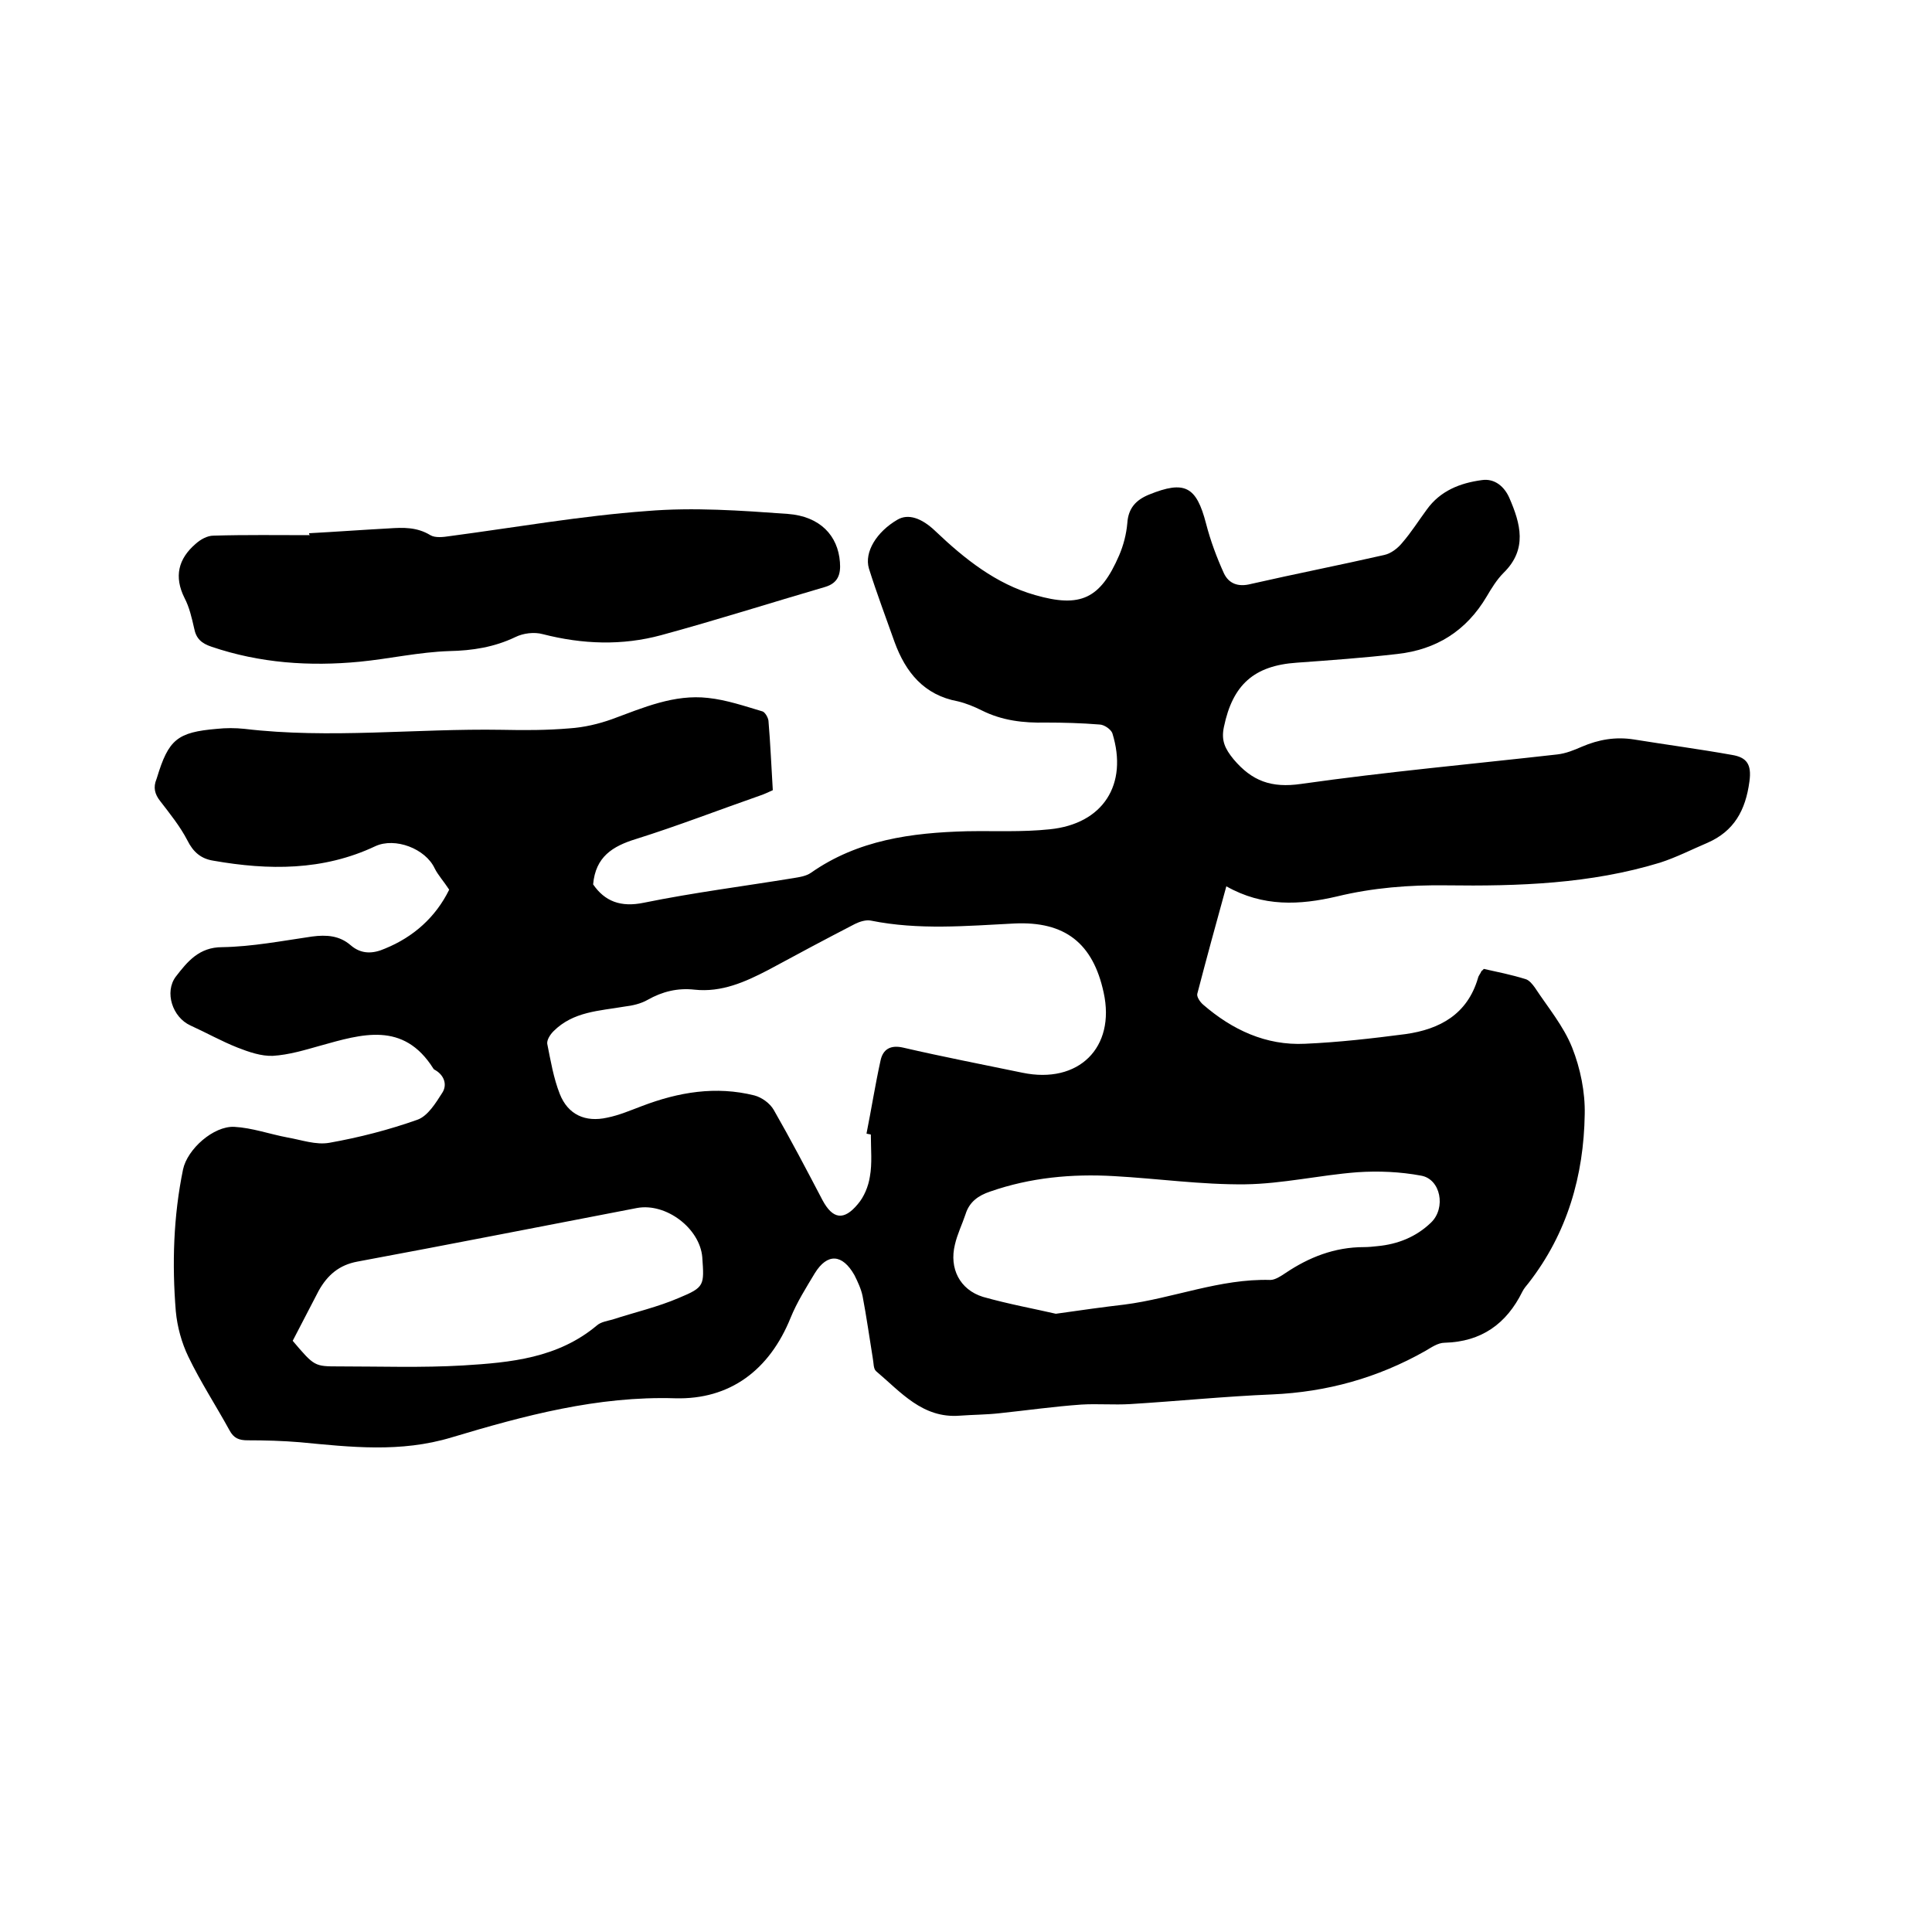
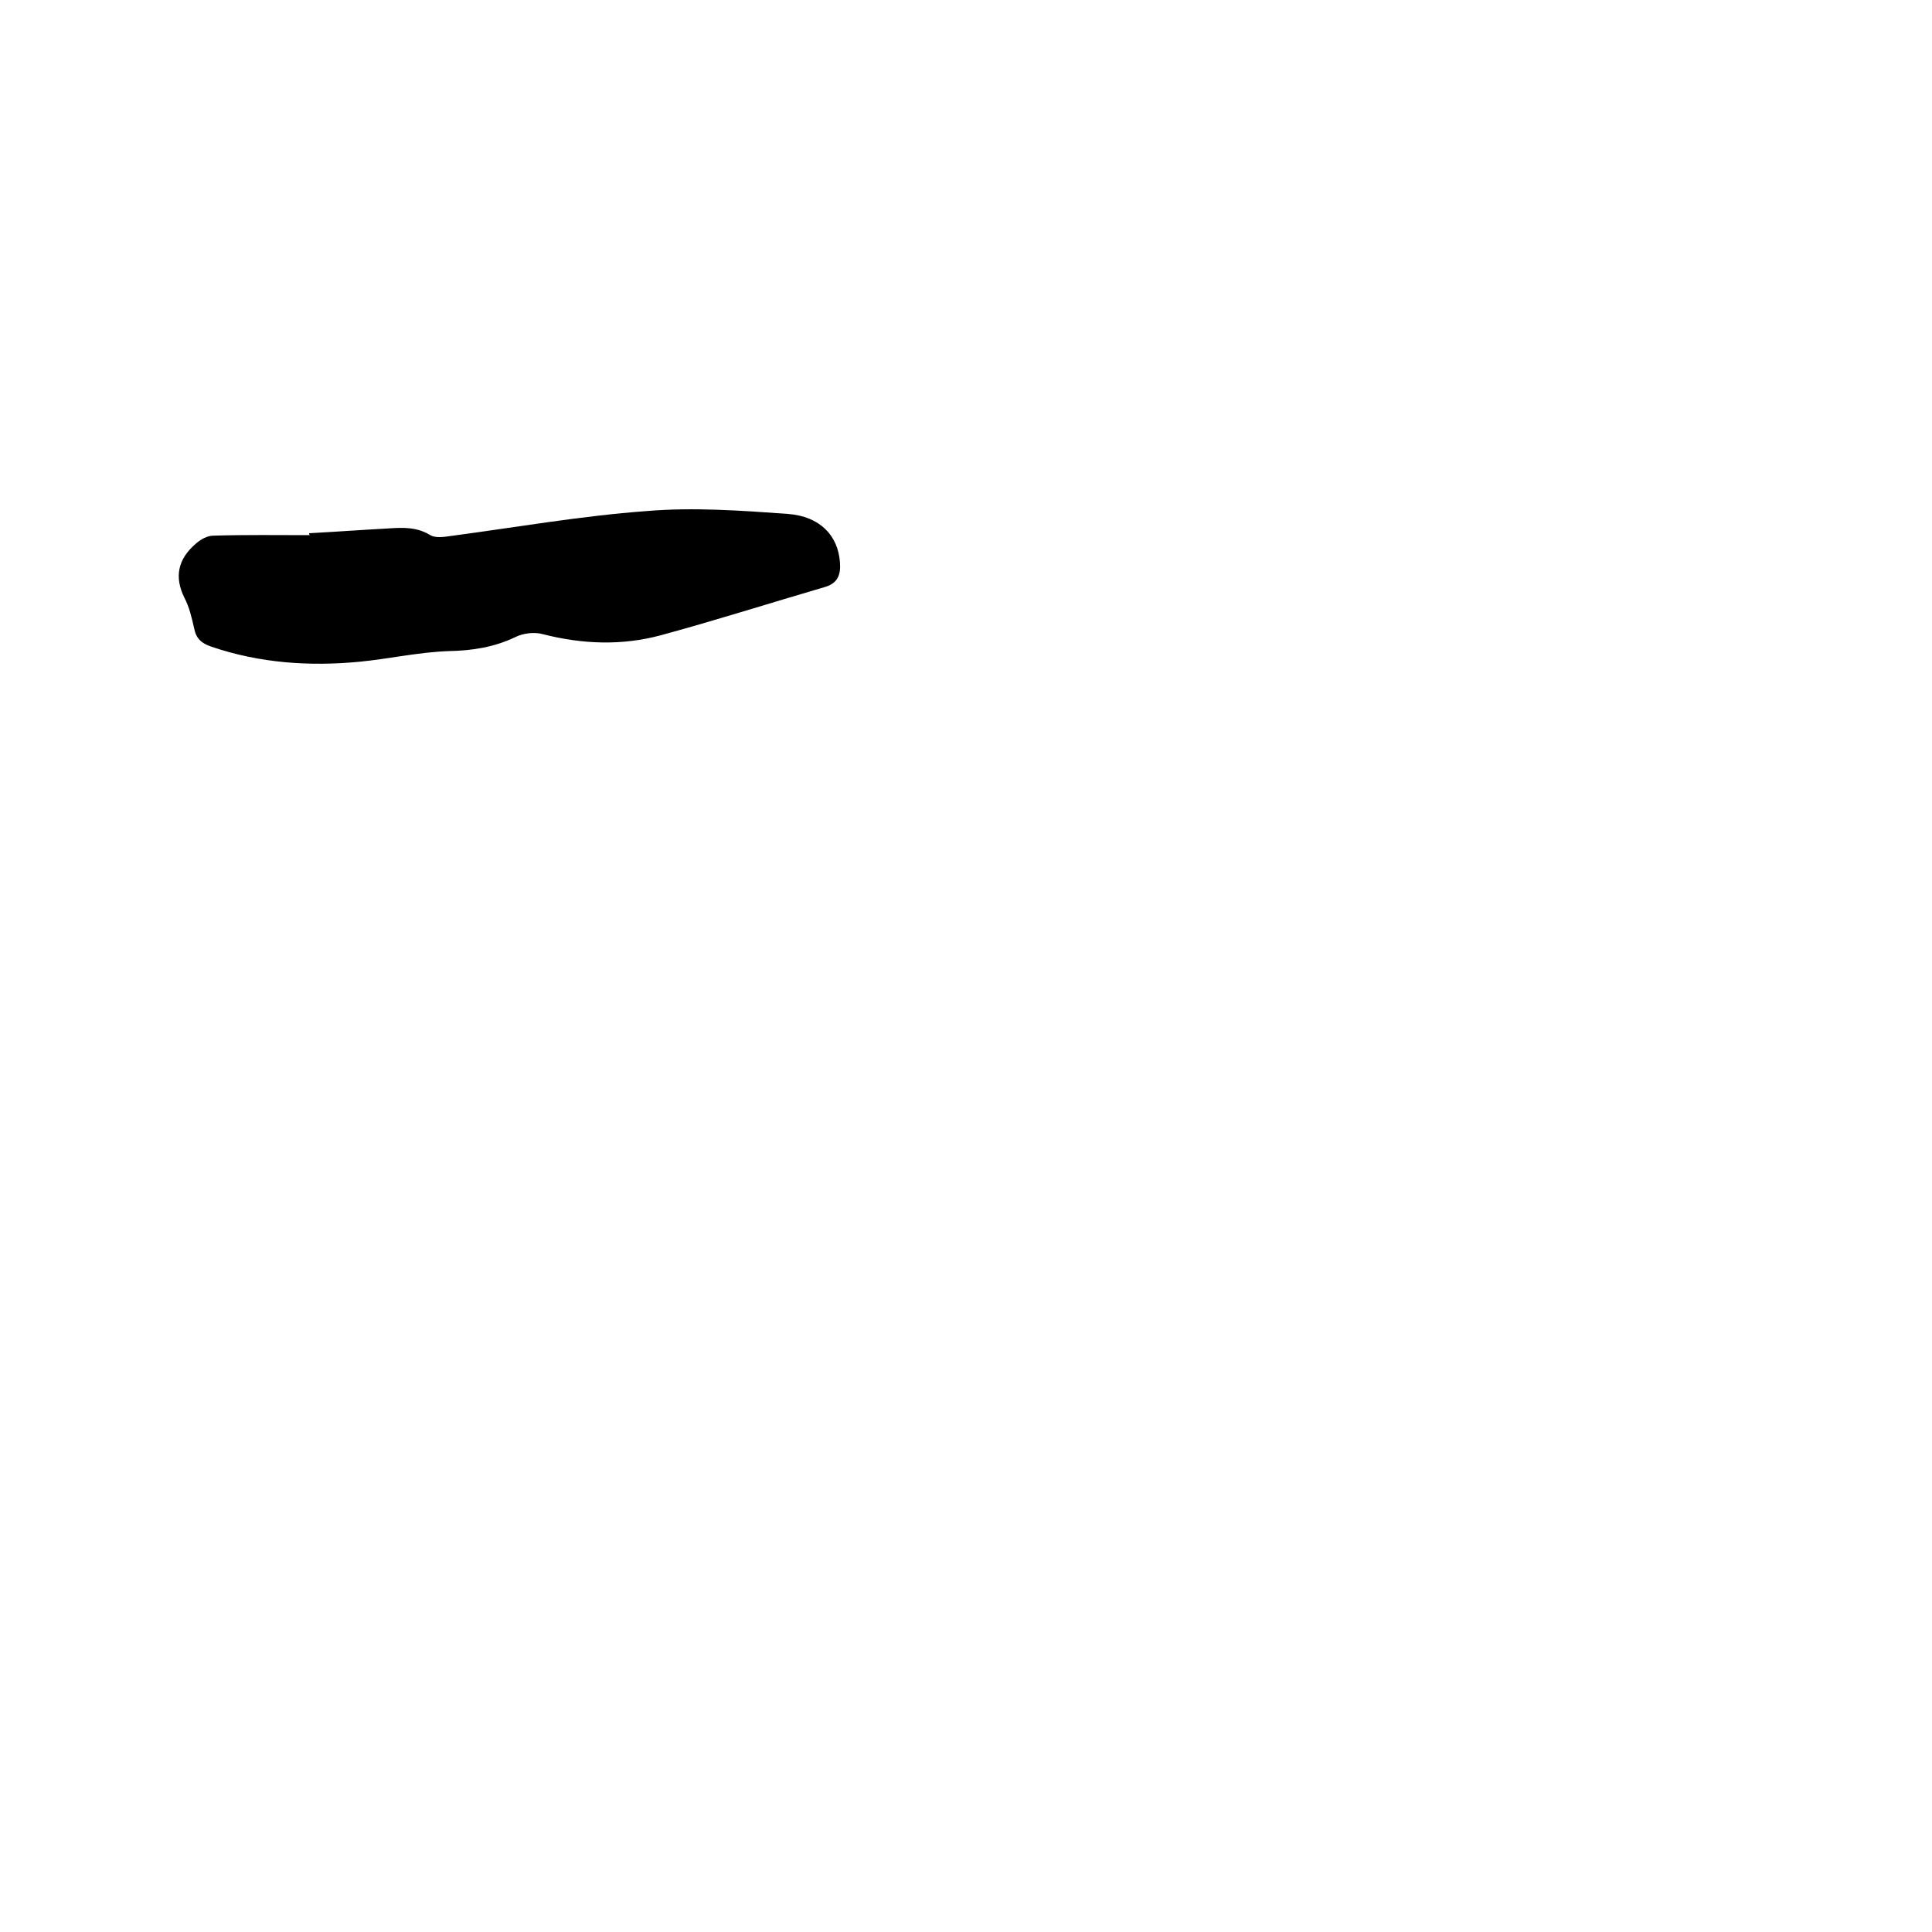
<svg xmlns="http://www.w3.org/2000/svg" enable-background="new 0 0 400 400" viewBox="0 0 400 400">
-   <path d="m93 184.2c-1.1-1.7-2.3-3-3-4.4-1.9-4.1-8.2-6.5-12.3-4.6-10.8 5.1-22.1 5-33.5 3-2.6-.4-4.2-1.8-5.4-4.2-1.5-2.9-3.6-5.5-5.6-8.1-1.2-1.5-1.5-2.9-.8-4.6 0-.1.1-.2.1-.3 2.4-7.9 4.2-9.4 12.4-10.1 1.9-.2 3.8-.2 5.7 0 17.7 2.1 35.5-.1 53.3.2 4.7.1 9.3.1 14-.3 3-.2 6-.9 8.8-1.9 6.5-2.4 12.9-5.2 19.9-4.4 3.8.4 7.6 1.7 11.3 2.8.5.2 1.1 1.2 1.2 1.9.4 4.7.6 9.5.9 14.4-.9.4-1.7.8-2.6 1.1-8.6 3-17.1 6.3-25.7 9-4.9 1.5-8.4 3.7-8.9 9.4 2.4 3.5 5.7 4.8 10.5 3.8 10.3-2.1 20.6-3.4 31-5.1 1.2-.2 2.6-.4 3.6-1.1 9.7-6.8 20.8-8.3 32.3-8.6 5.7-.1 11.4.2 17.1-.4 11.1-1.1 16.3-9.3 13-19.9-.3-.8-1.7-1.8-2.7-1.8-3.7-.3-7.4-.4-11.1-.4-4.6.1-9-.4-13.2-2.5-1.6-.8-3.3-1.5-5-1.9-7-1.3-10.8-6-13.1-12.3-1.8-5.1-3.7-10.1-5.3-15.2-1-3.4 1.6-7.6 5.9-10.1 2.2-1.3 5-.4 7.9 2.4 6 5.7 12.5 10.9 20.6 13.2 9.4 2.7 13.5.8 17.4-8.2.9-2.1 1.5-4.4 1.7-6.7.2-3.1 1.8-4.8 4.5-5.9 7.4-3 9.8-1.7 11.8 6 .9 3.5 2.2 7 3.7 10.3 1 2.1 2.9 2.9 5.6 2.2 9.2-2.1 18.4-3.9 27.6-6 1.4-.3 2.8-1.4 3.7-2.5 1.9-2.2 3.4-4.6 5.1-6.9 2.8-3.9 6.9-5.5 11.4-6.1 2.7-.4 4.7 1.4 5.7 3.7 2.3 5.3 3.8 10.6-1.2 15.5-1.4 1.4-2.5 3.2-3.5 4.9-4.2 7.1-10.4 11-18.5 11.9-6.9.8-13.9 1.3-20.8 1.8-8.9.6-13.3 4.6-15.1 13.3-.6 2.8.2 4.5 2 6.7 3.8 4.5 7.8 6 14 5.1 17.6-2.5 35.3-4.1 53-6.1 1.8-.2 3.5-.9 5.1-1.6 3.5-1.5 7-2.1 10.8-1.5 6.8 1.1 13.6 2 20.3 3.2 3 .5 4.1 1.9 3.6 5.5-.8 6-3.2 10.3-8.7 12.7-3.3 1.4-6.4 3-9.8 4.1-14.4 4.4-29.3 4.9-44.3 4.7-7.6-.1-15.2.5-22.6 2.3-7.7 1.8-15.3 2.2-22.9-2.1-2.1 7.6-4.1 14.9-6 22.2-.2.6.5 1.7 1.2 2.3 6 5.2 13 8.5 21.1 8.1 6.9-.3 13.9-1.1 20.8-2 7.1-1 12.8-4.1 15-11.6.1-.5.5-.9.7-1.4 0-.1.2-.1.5-.5 2.7.6 5.7 1.2 8.6 2.1.8.2 1.5 1.1 2 1.8 2.7 4.1 5.9 7.9 7.7 12.4 1.7 4.3 2.7 9.2 2.6 13.8-.2 12.7-3.6 24.6-11.6 34.9-.5.6-1 1.2-1.3 1.8-3.3 6.7-8.5 10.4-16.1 10.6-1.4 0-2.8 1-4 1.7-9.9 5.6-20.4 8.5-31.7 9-9.8.4-19.6 1.4-29.4 2-3.4.2-6.8-.1-10.1.1-5.7.4-11.3 1.2-17 1.8-2.7.3-5.5.3-8.2.5-7.7.6-12.2-4.9-17.3-9.2-.6-.5-.5-1.7-.7-2.7-.7-4.3-1.3-8.6-2.1-12.8-.3-1.5-1-3-1.7-4.4-2.5-4.4-5.6-4.6-8.2-.4-1.8 3-3.7 6-5 9.2-4.4 10.9-12.6 17-23.9 16.7-16.1-.5-31.3 3.6-46.3 8.1-10.6 3.2-20.9 2-31.4 1-3.6-.3-7.2-.4-10.8-.4-1.8 0-2.9-.4-3.8-2.1-2.8-5.1-6-10-8.5-15.2-1.4-2.9-2.3-6.2-2.6-9.4-.8-9.8-.5-19.7 1.5-29.4.9-4.2 6.3-9 10.6-8.8 3.7.2 7.3 1.5 11 2.2 2.9.5 5.9 1.6 8.7 1.1 6.2-1.1 12.4-2.7 18.3-4.8 2.1-.8 3.7-3.4 5.1-5.6 1-1.6.4-3.5-1.4-4.6-.2-.1-.4-.2-.5-.4-6.2-9.8-14.8-7.1-23.4-4.7-3.2.9-6.5 1.9-9.8 2.1-2.4.1-5-.8-7.3-1.7-3.3-1.3-6.5-3.1-9.8-4.6-3.7-1.7-5.4-6.9-3-10.1 2.4-3.1 4.8-6.1 9.6-6.1 6.2-.1 12.4-1.3 18.6-2.2 3-.4 5.7-.2 8 1.8 2.2 1.9 4.6 1.8 7.1.7 5.9-2.4 10.5-6.5 13.3-12.2zm87.3 50.7c-.3-.1-.6-.1-.9-.2 1-5 1.8-10.1 2.9-15.1.5-2.4 2.1-3.3 4.7-2.7 8.2 1.9 16.5 3.5 24.7 5.2 11.6 2.4 19.3-5.2 16.8-16.6-2.2-10.2-8-14.8-18.5-14.3-9.9.5-19.8 1.4-29.7-.6-1-.2-2.3.2-3.3.7-6 3.1-12 6.3-17.9 9.5-4.8 2.5-9.7 4.7-15.3 4.1-3.5-.4-6.7.4-9.7 2.1-1.4.8-3.1 1.2-4.8 1.4-5.2.9-10.6 1-14.7 5.1-.7.7-1.4 1.8-1.3 2.6.7 3.5 1.3 7.1 2.6 10.4 1.7 4.3 5.3 5.9 9.8 4.9 2.5-.5 4.8-1.5 7.2-2.4 7.6-2.9 15.3-4.2 23.3-2.2 1.5.4 3.2 1.6 4 3 3.5 6.1 6.8 12.4 10.1 18.7 2.1 3.9 4.4 4.3 7.3.8 1.3-1.5 2.2-3.7 2.5-5.7.5-2.7.2-5.7.2-8.7zm38.3 37.1c5.6-.8 9.9-1.4 14.2-1.9 10.1-1.3 19.8-5.4 30.2-5.1 1 0 2.2-.8 3.1-1.4 4.9-3.3 10.2-5.4 16.3-5.4.9 0 1.9-.1 2.8-.2 4.2-.4 8-1.9 11.1-4.9s2-9-2.1-9.7c-4.3-.8-8.8-1-13.2-.7-7.8.6-15.5 2.4-23.2 2.5-9.1.1-18.1-1.2-27.2-1.7-8.7-.5-17.3.3-25.6 3.2-2.4.8-4.3 2.1-5.1 4.7-.7 2.1-1.7 4.1-2.2 6.3-1.2 4.9 1 9.3 5.8 10.8 5.3 1.5 10.8 2.5 15.1 3.5zm-158 5.6c4.5 5.3 4.5 5.3 9.6 5.3 8.6 0 17.1.3 25.7-.2 9.8-.6 19.6-1.5 27.7-8.3.8-.7 2.1-.9 3.2-1.2 4.6-1.5 9.4-2.6 13.8-4.5 5.3-2.2 5.2-2.6 4.8-8.4-.5-6-7.5-11.3-13.5-10.2-19.3 3.7-38.5 7.5-57.9 11.1-3.8.7-6.2 2.8-8 6-1.8 3.4-3.5 6.8-5.4 10.4z" />
  <path d="m64 110.4c5.5-.3 11-.7 16.5-1 3-.2 5.8-.3 8.6 1.4 1 .6 2.7.4 4 .2 13.6-1.8 27.2-4.2 40.9-5.2 9.6-.8 19.4-.1 29.1.6 6.7.5 10.4 4.5 10.8 10 .2 2.5-.4 4.3-3 5.1-11.3 3.3-22.6 6.9-34 10-8.1 2.2-16.3 1.9-24.5-.2-1.8-.5-4.1-.2-5.7.6-4.4 2.1-8.9 2.8-13.7 2.9-6.2.2-12.4 1.6-18.5 2.2-10.4 1-20.7.3-30.7-3.1-2.1-.7-3.2-1.7-3.6-3.8-.5-2.2-1-4.4-2-6.3-2.2-4.4-1.3-8.1 2.3-11.2 1-.9 2.4-1.7 3.7-1.7 6.7-.2 13.3-.1 20-.1-.2-.1-.2-.2-.2-.4z" />
</svg>